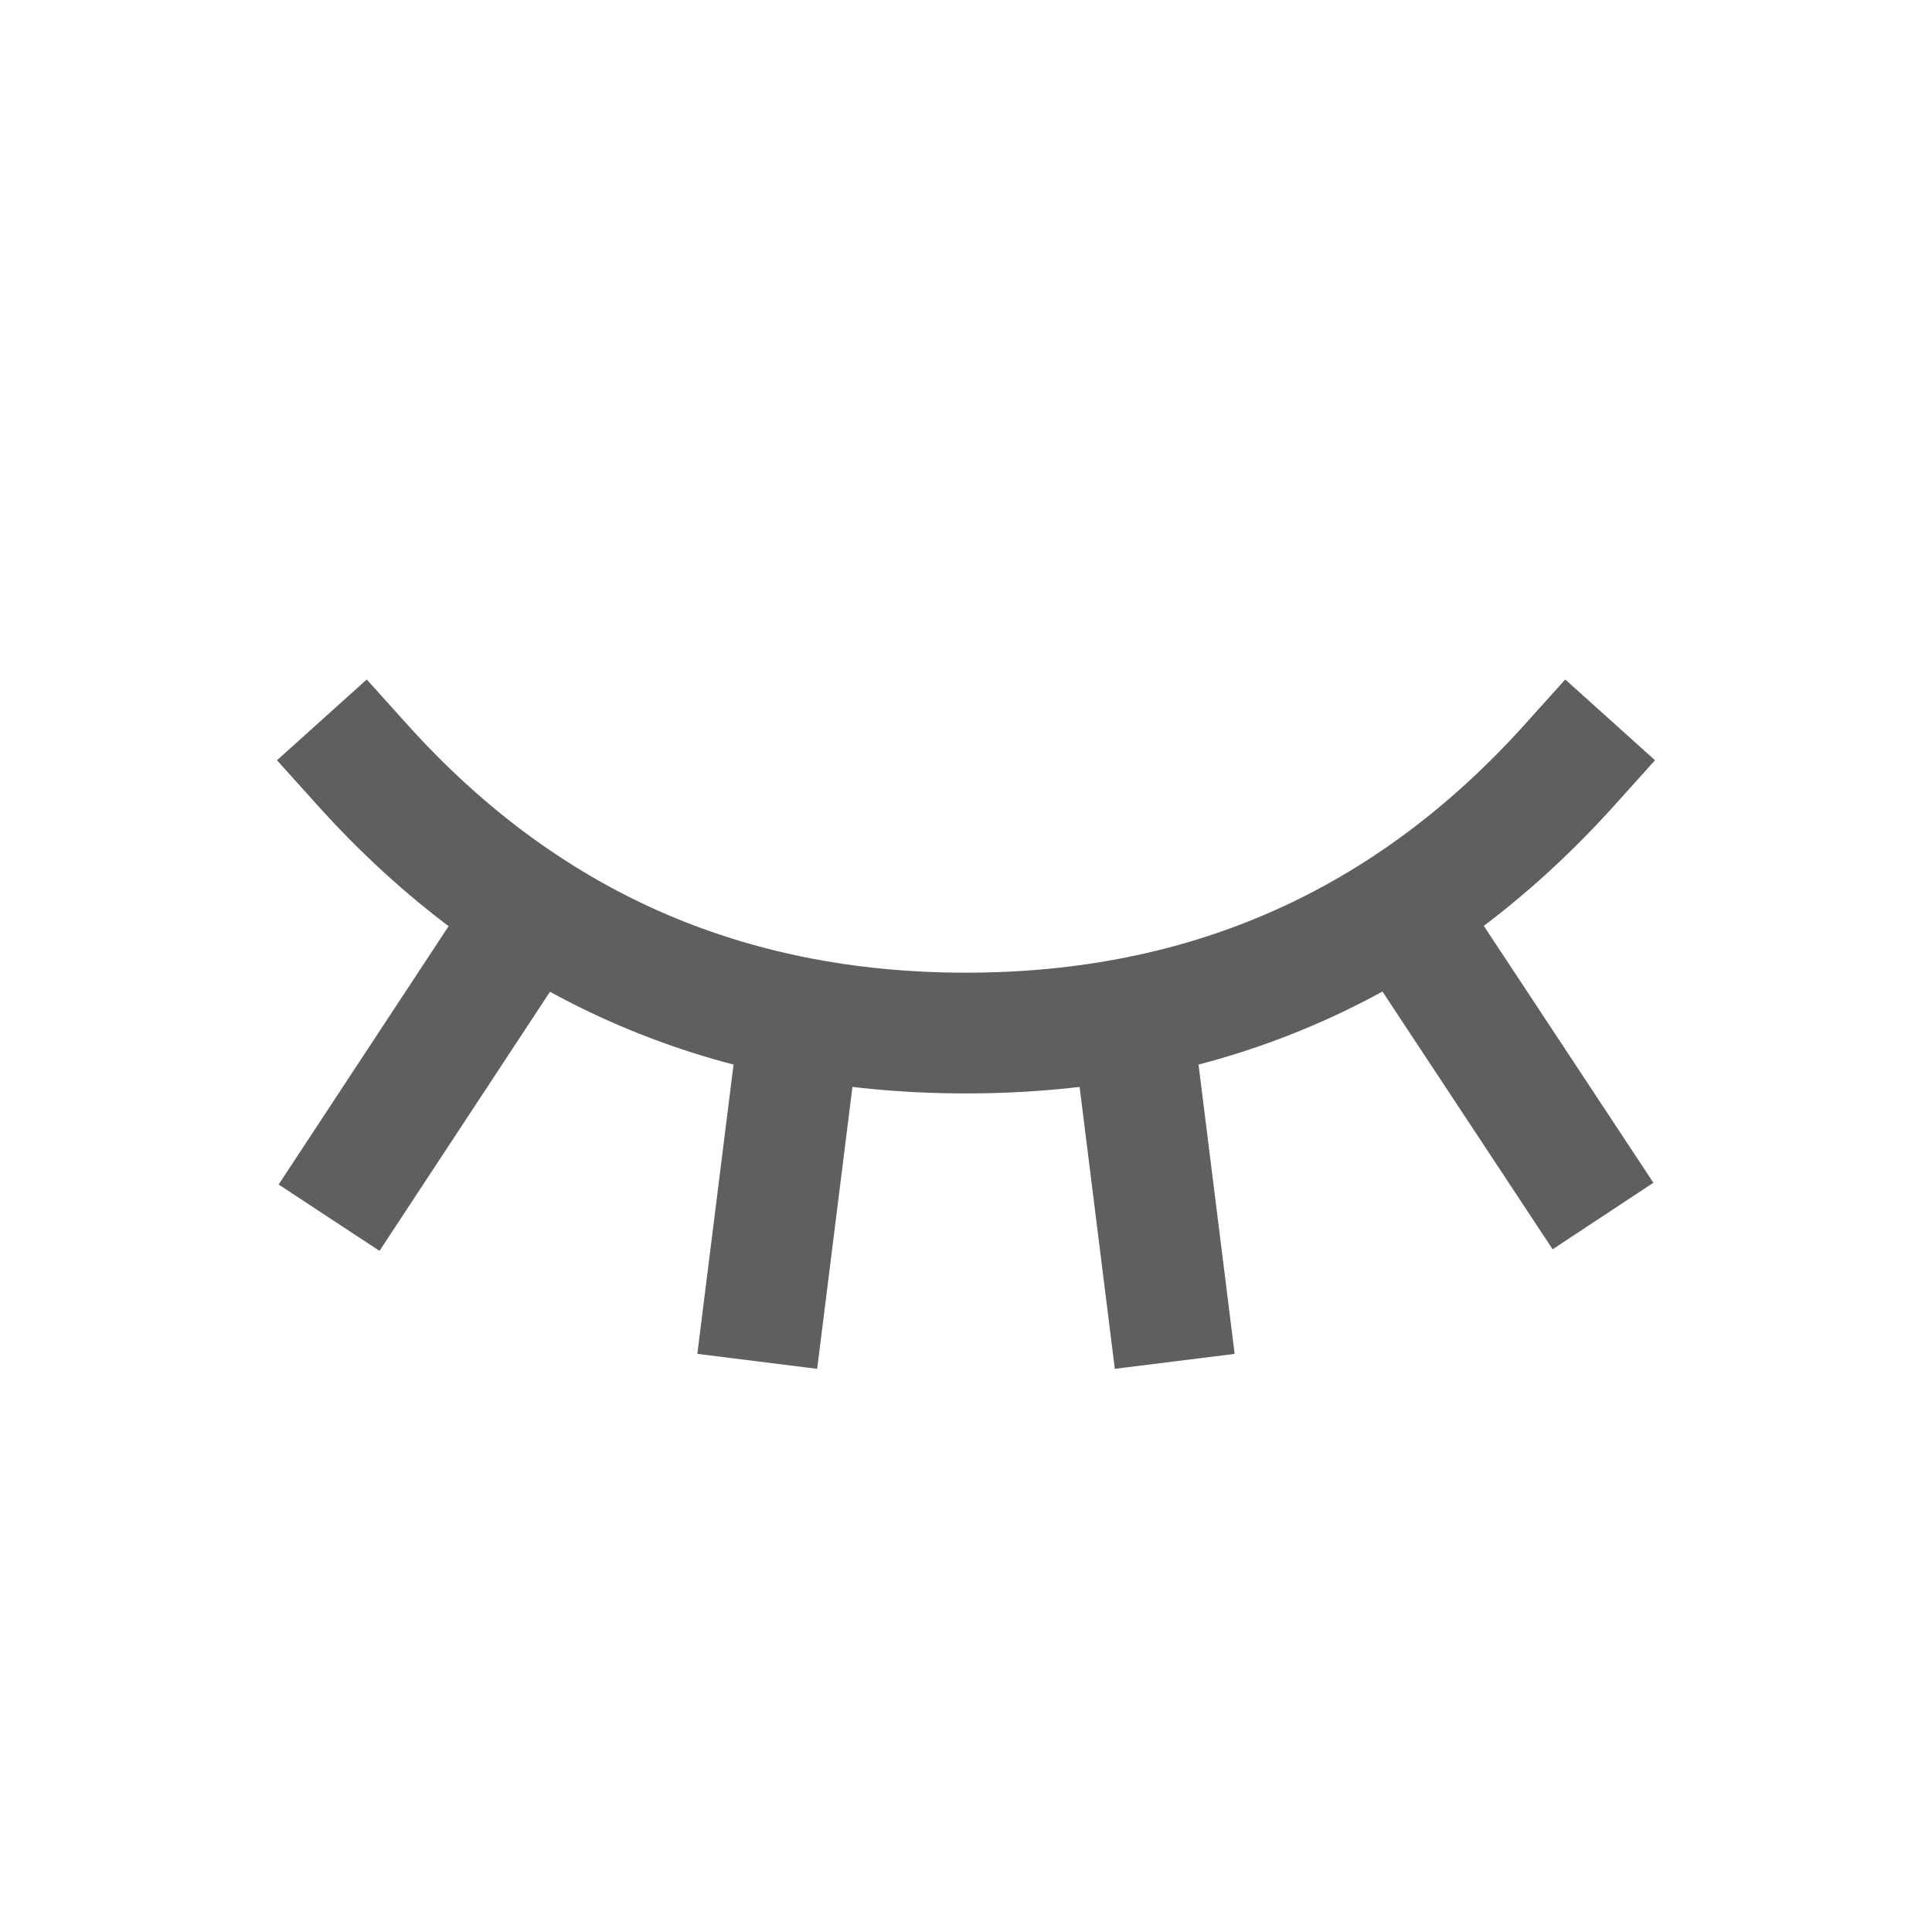
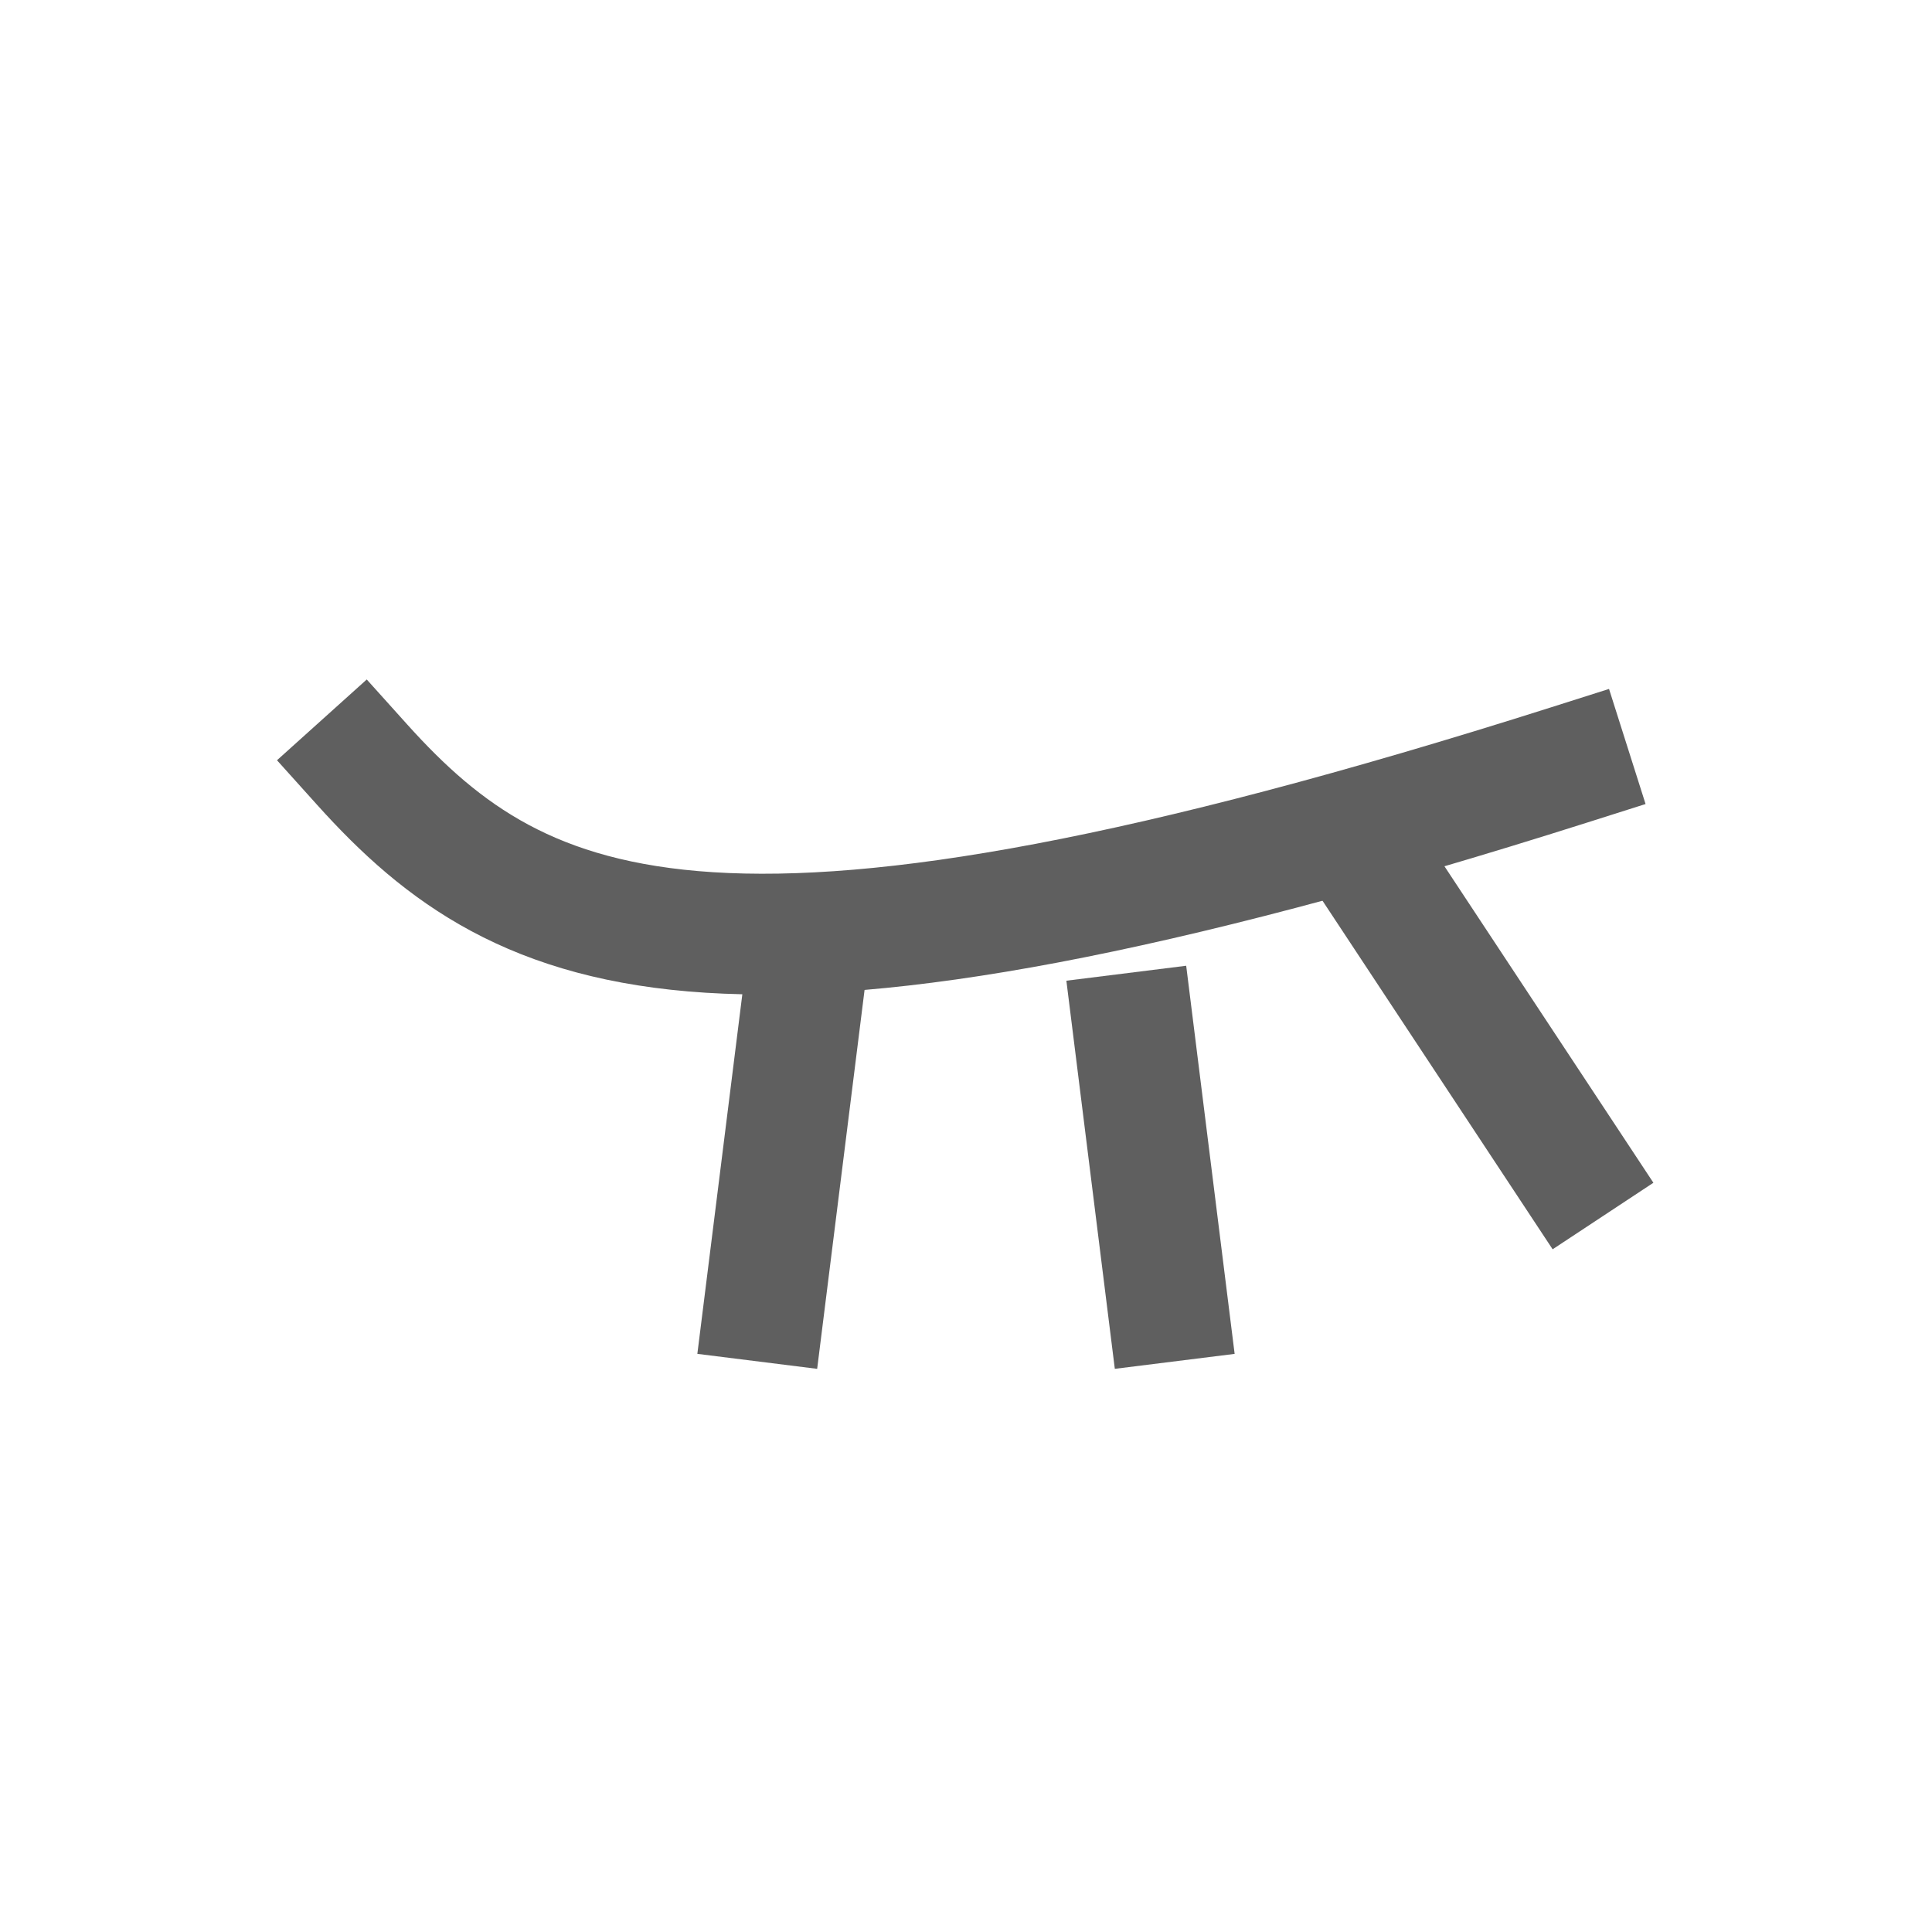
<svg xmlns="http://www.w3.org/2000/svg" width="24" height="24" viewBox="0 0 24 24" fill="none">
-   <path d="M19.5 9.5C17.5 11.723 15 12.833 12 12.833C9 12.833 6.5 11.723 4.5 9.5" stroke="#5F5F5F" stroke-width="1.5" stroke-linecap="square" />
-   <path d="M4.5 14.5L6.583 11.334" stroke="#5F5F5F" stroke-width="1.5" stroke-linecap="square" />
+   <path d="M19.5 9.5C9 12.833 6.5 11.723 4.5 9.5" stroke="#5F5F5F" stroke-width="1.5" stroke-linecap="square" />
  <path d="M19.5 14.48L17.423 11.334" stroke="#5F5F5F" stroke-width="1.5" stroke-linecap="square" />
  <path d="M9.5 16.167L9.917 12.834" stroke="#5F5F5F" stroke-width="1.5" stroke-linecap="square" />
  <path d="M14.5 16.167L14.084 12.834" stroke="#5F5F5F" stroke-width="1.5" stroke-linecap="square" />
</svg>